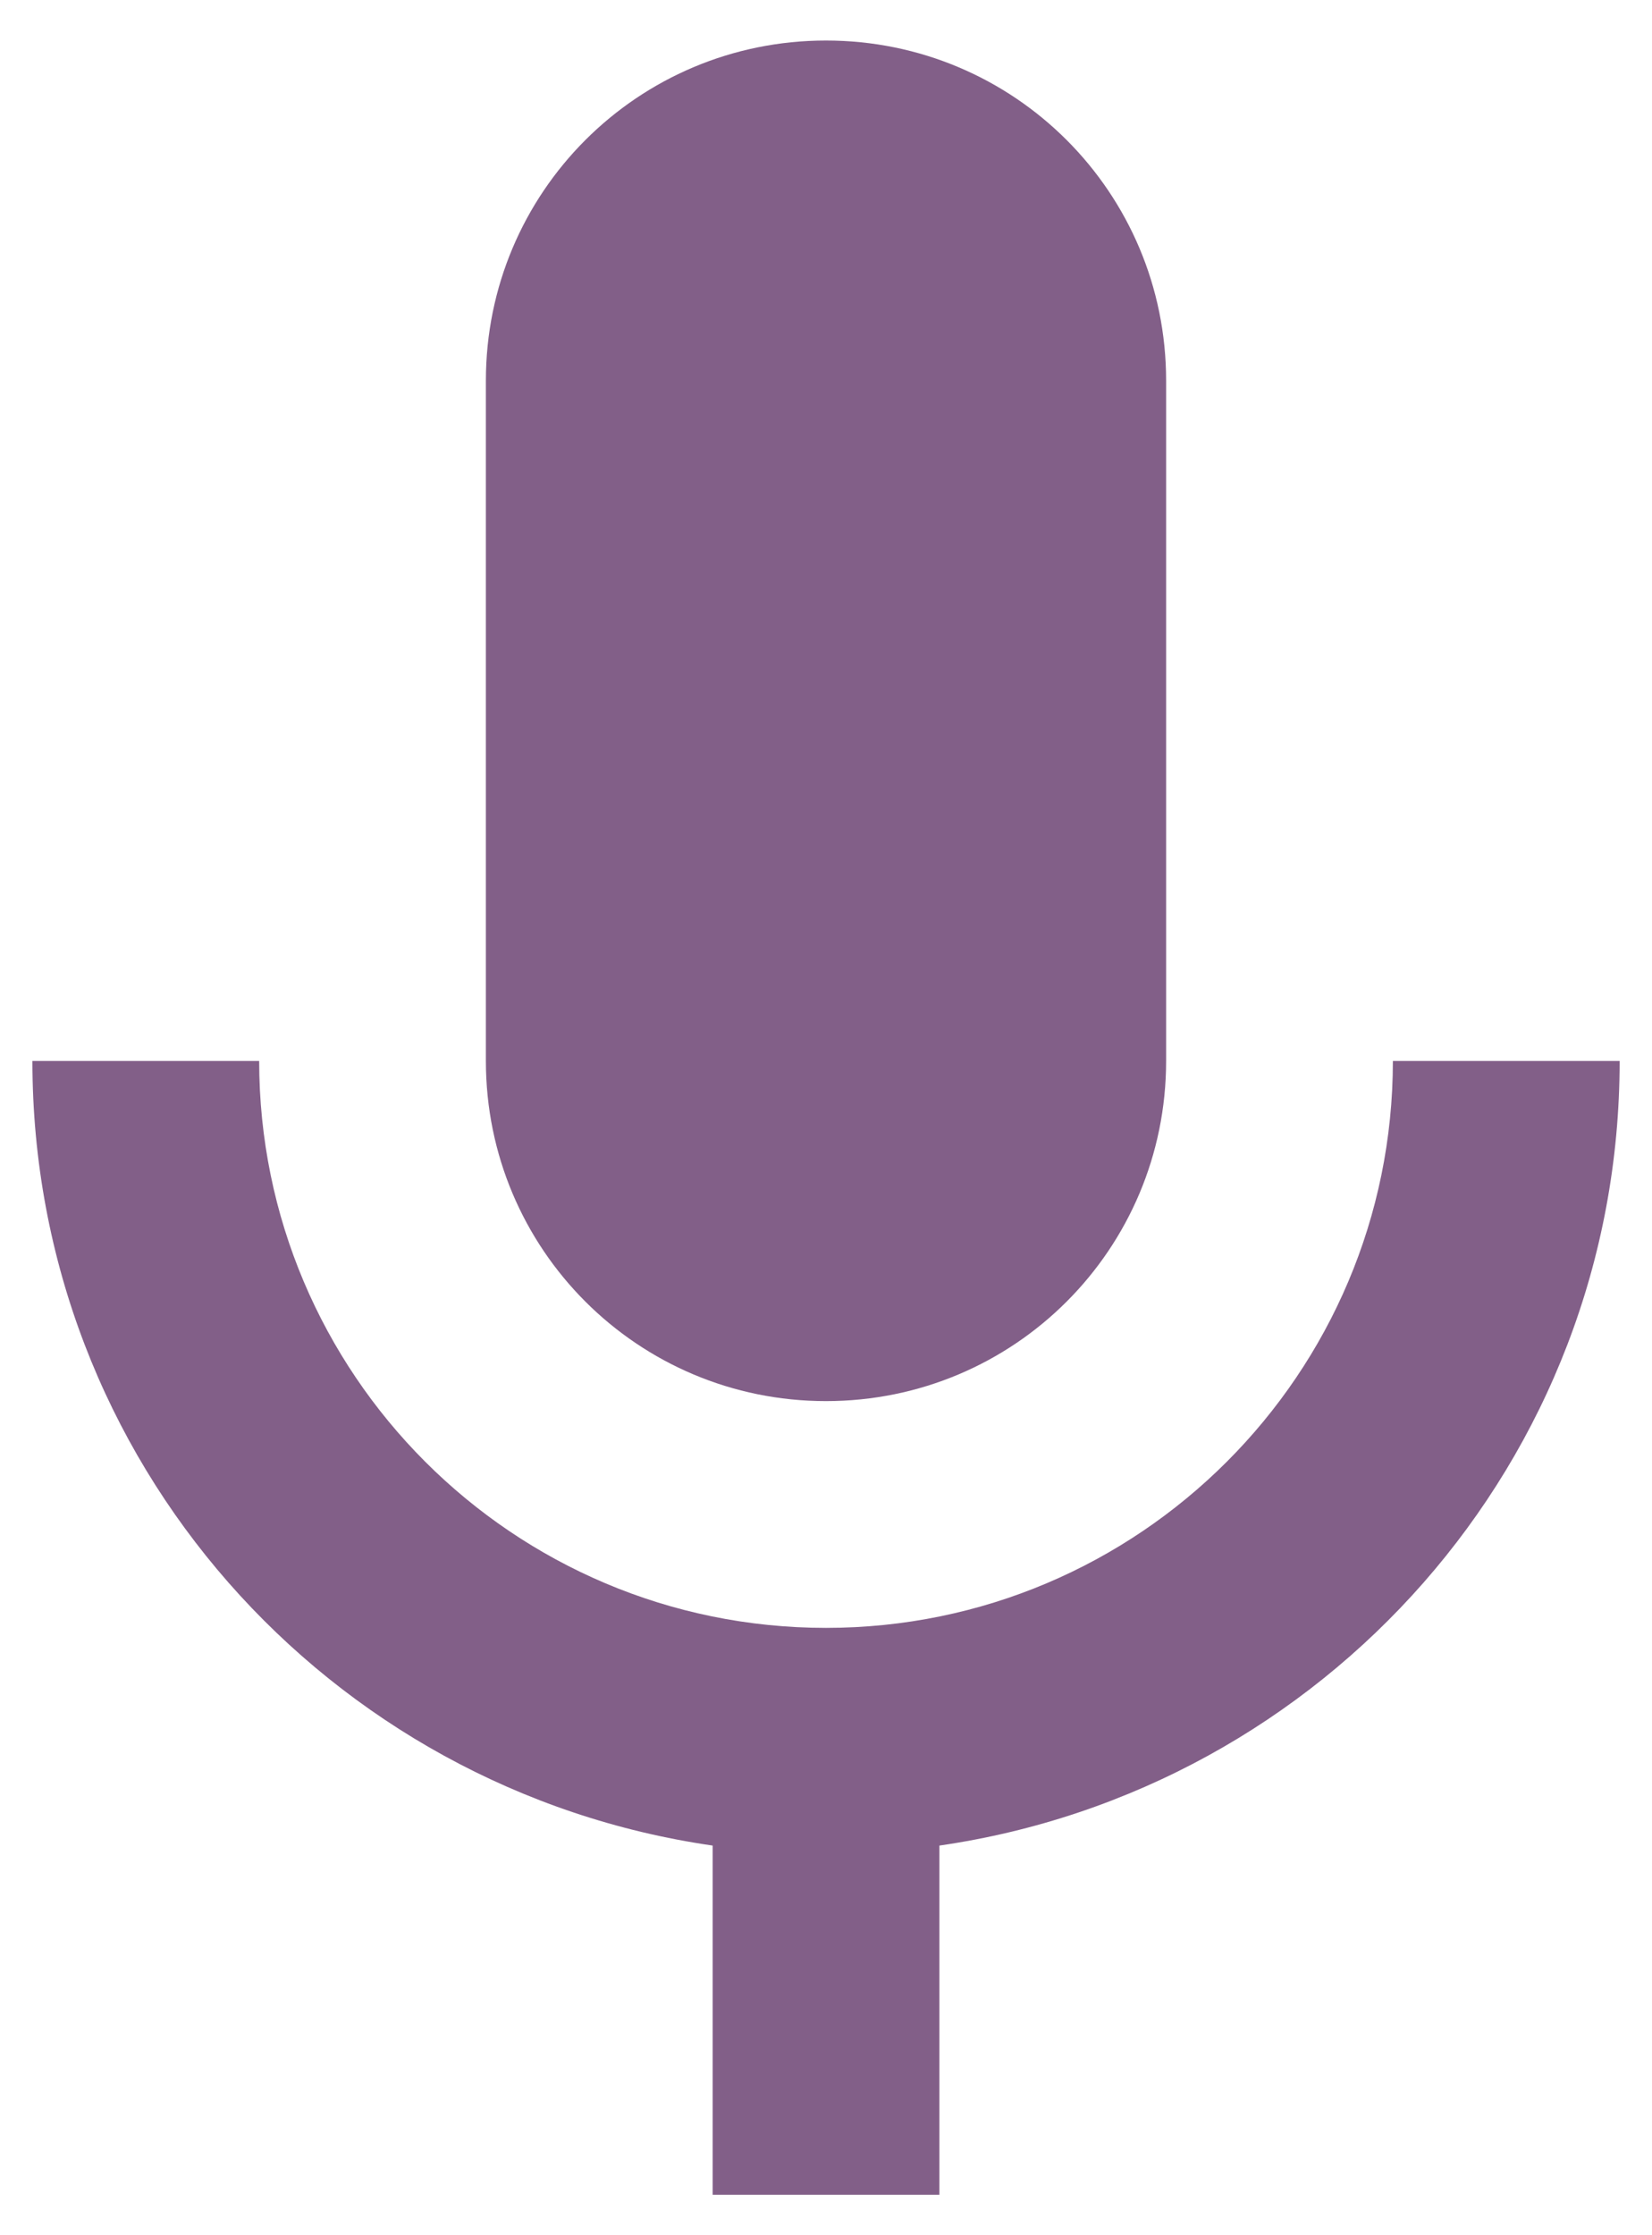
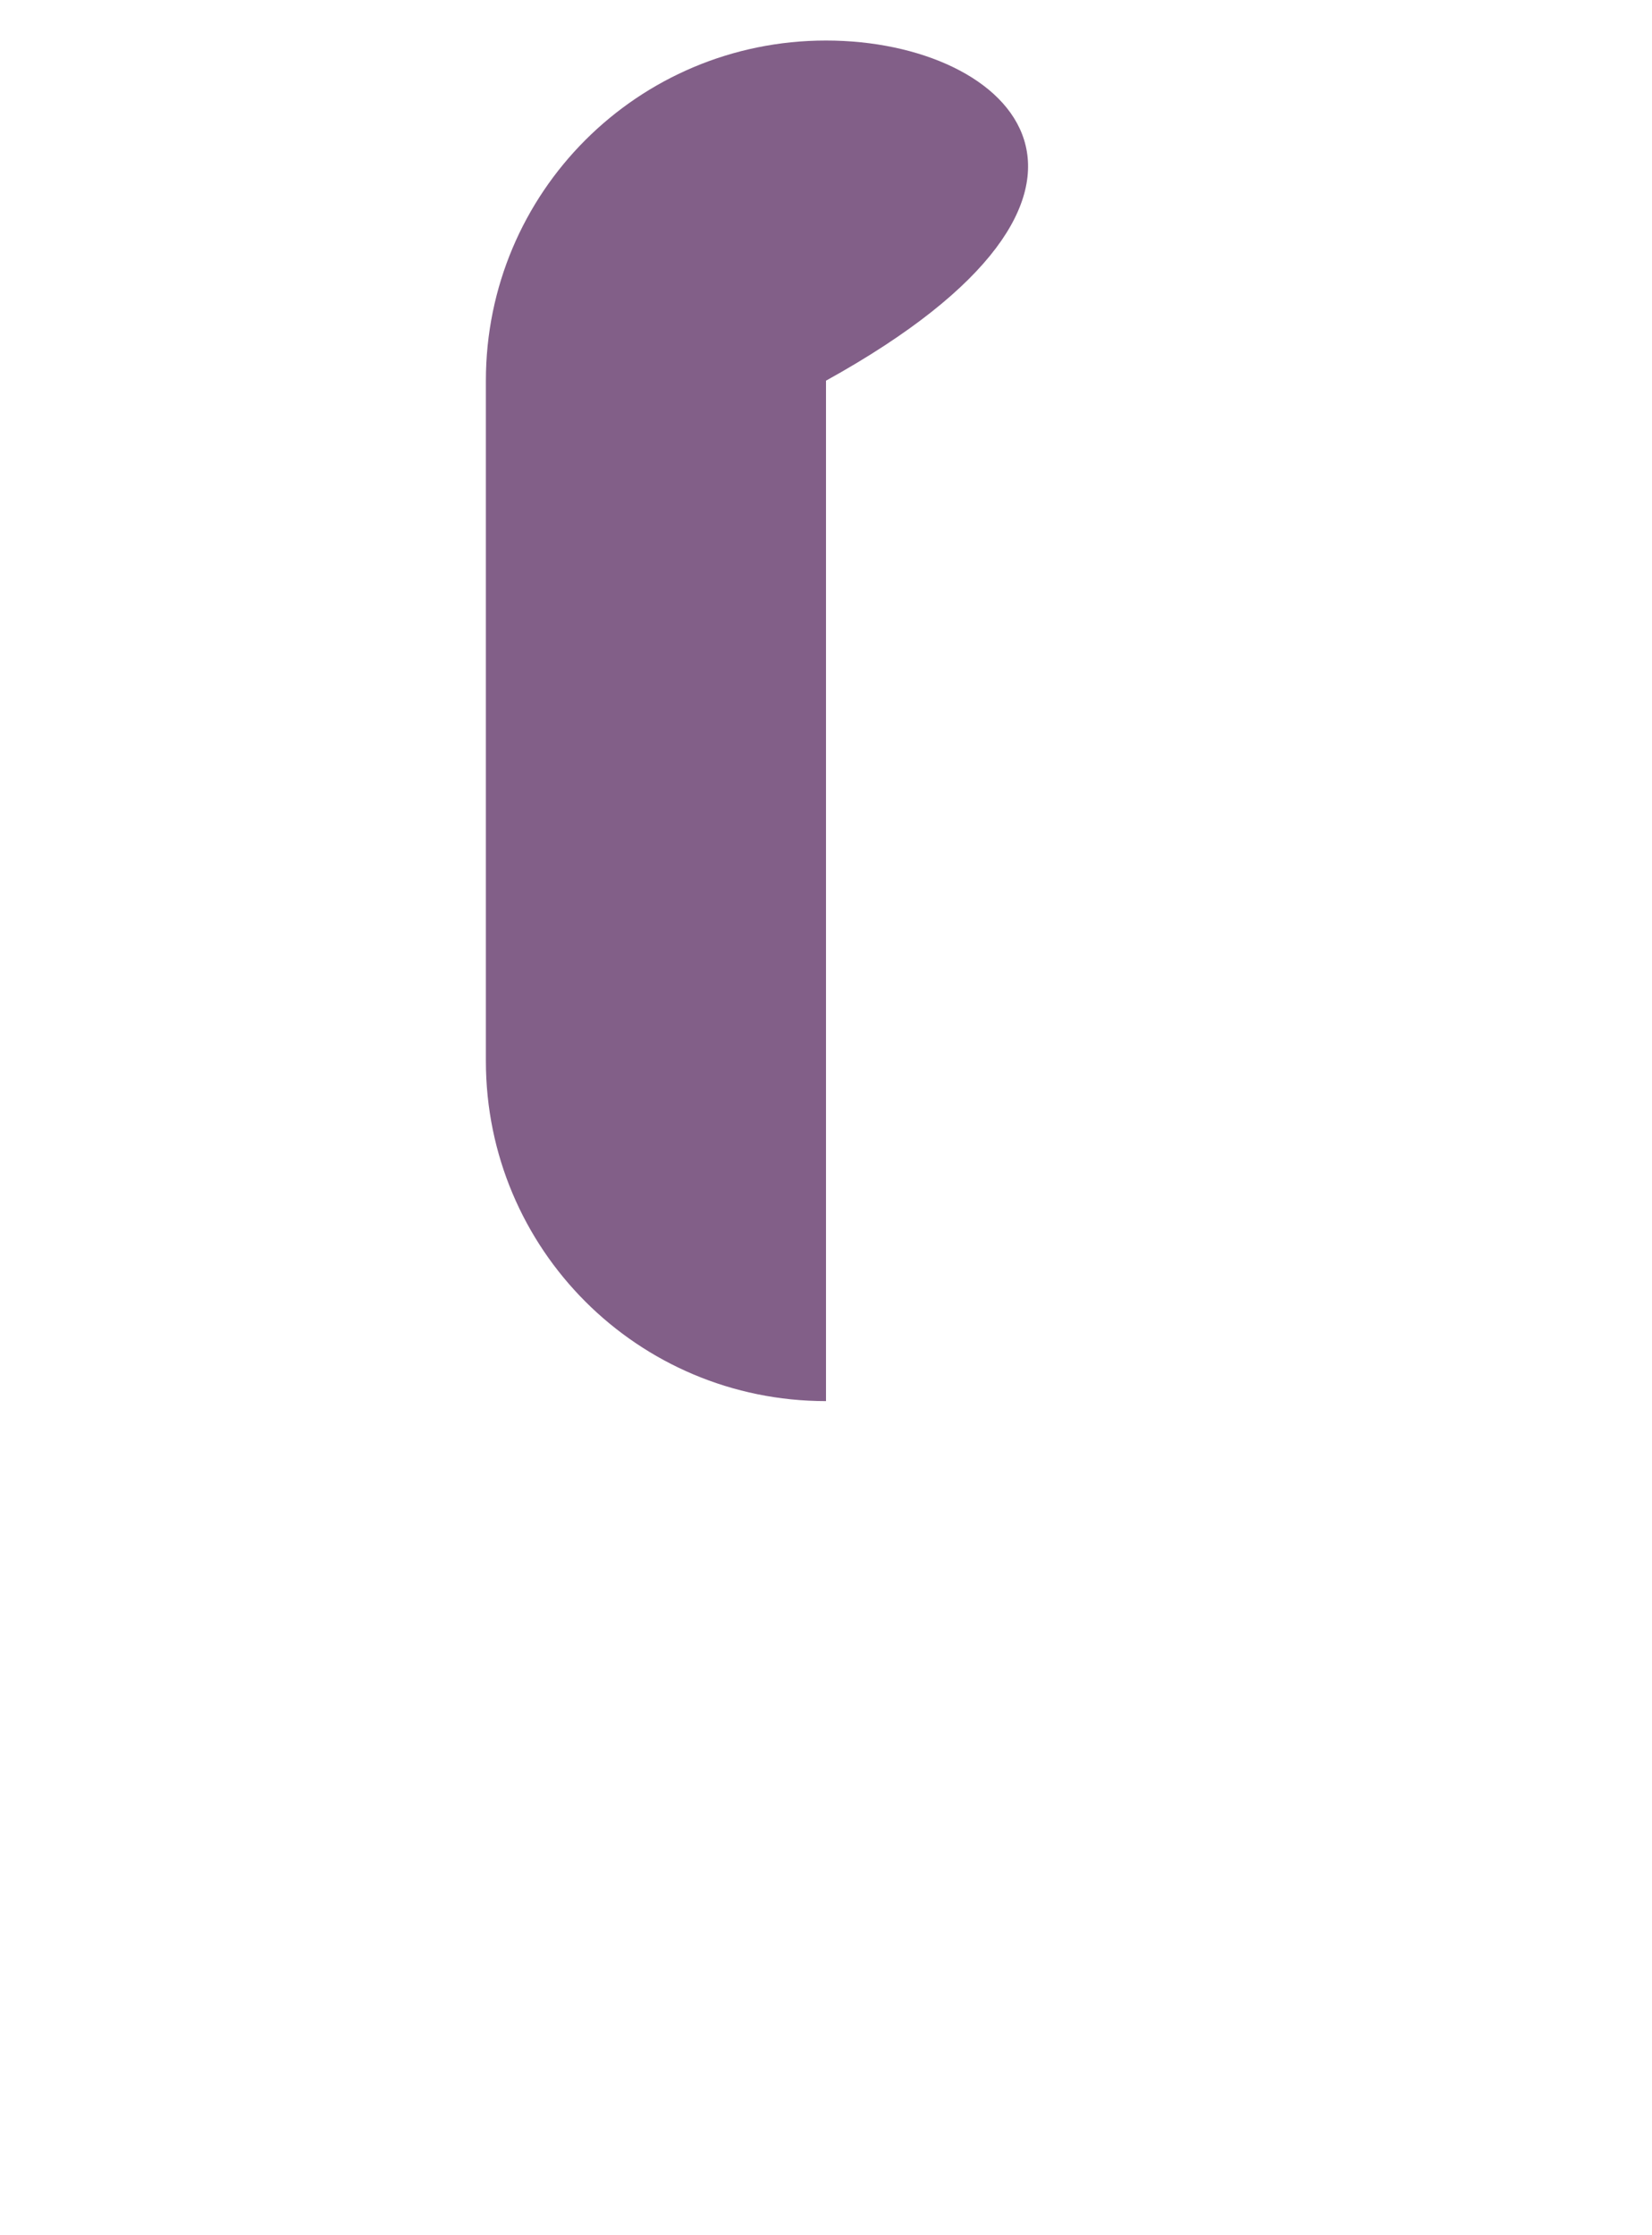
<svg xmlns="http://www.w3.org/2000/svg" width="34" height="46" viewBox="0 0 34 46" fill="none">
-   <path d="M17 28.834C20.874 28.834 24 25.707 24 21.834V7.834C24 3.961 20.874 0.834 17 0.834C13.127 0.834 10 3.961 10 7.834V21.834C10 25.707 13.127 28.834 17 28.834Z" fill="#825F88" />
-   <path d="M28.667 21.834C28.667 28.274 23.44 33.501 17 33.501C10.56 33.501 5.334 28.274 5.334 21.834H0.667C0.667 30.071 6.757 36.837 14.667 37.981V45.167H19.334V37.981C27.244 36.837 33.334 30.071 33.334 21.834H28.667Z" fill="#825F88" />
+   <path d="M17 28.834V7.834C24 3.961 20.874 0.834 17 0.834C13.127 0.834 10 3.961 10 7.834V21.834C10 25.707 13.127 28.834 17 28.834Z" fill="#825F88" />
</svg>